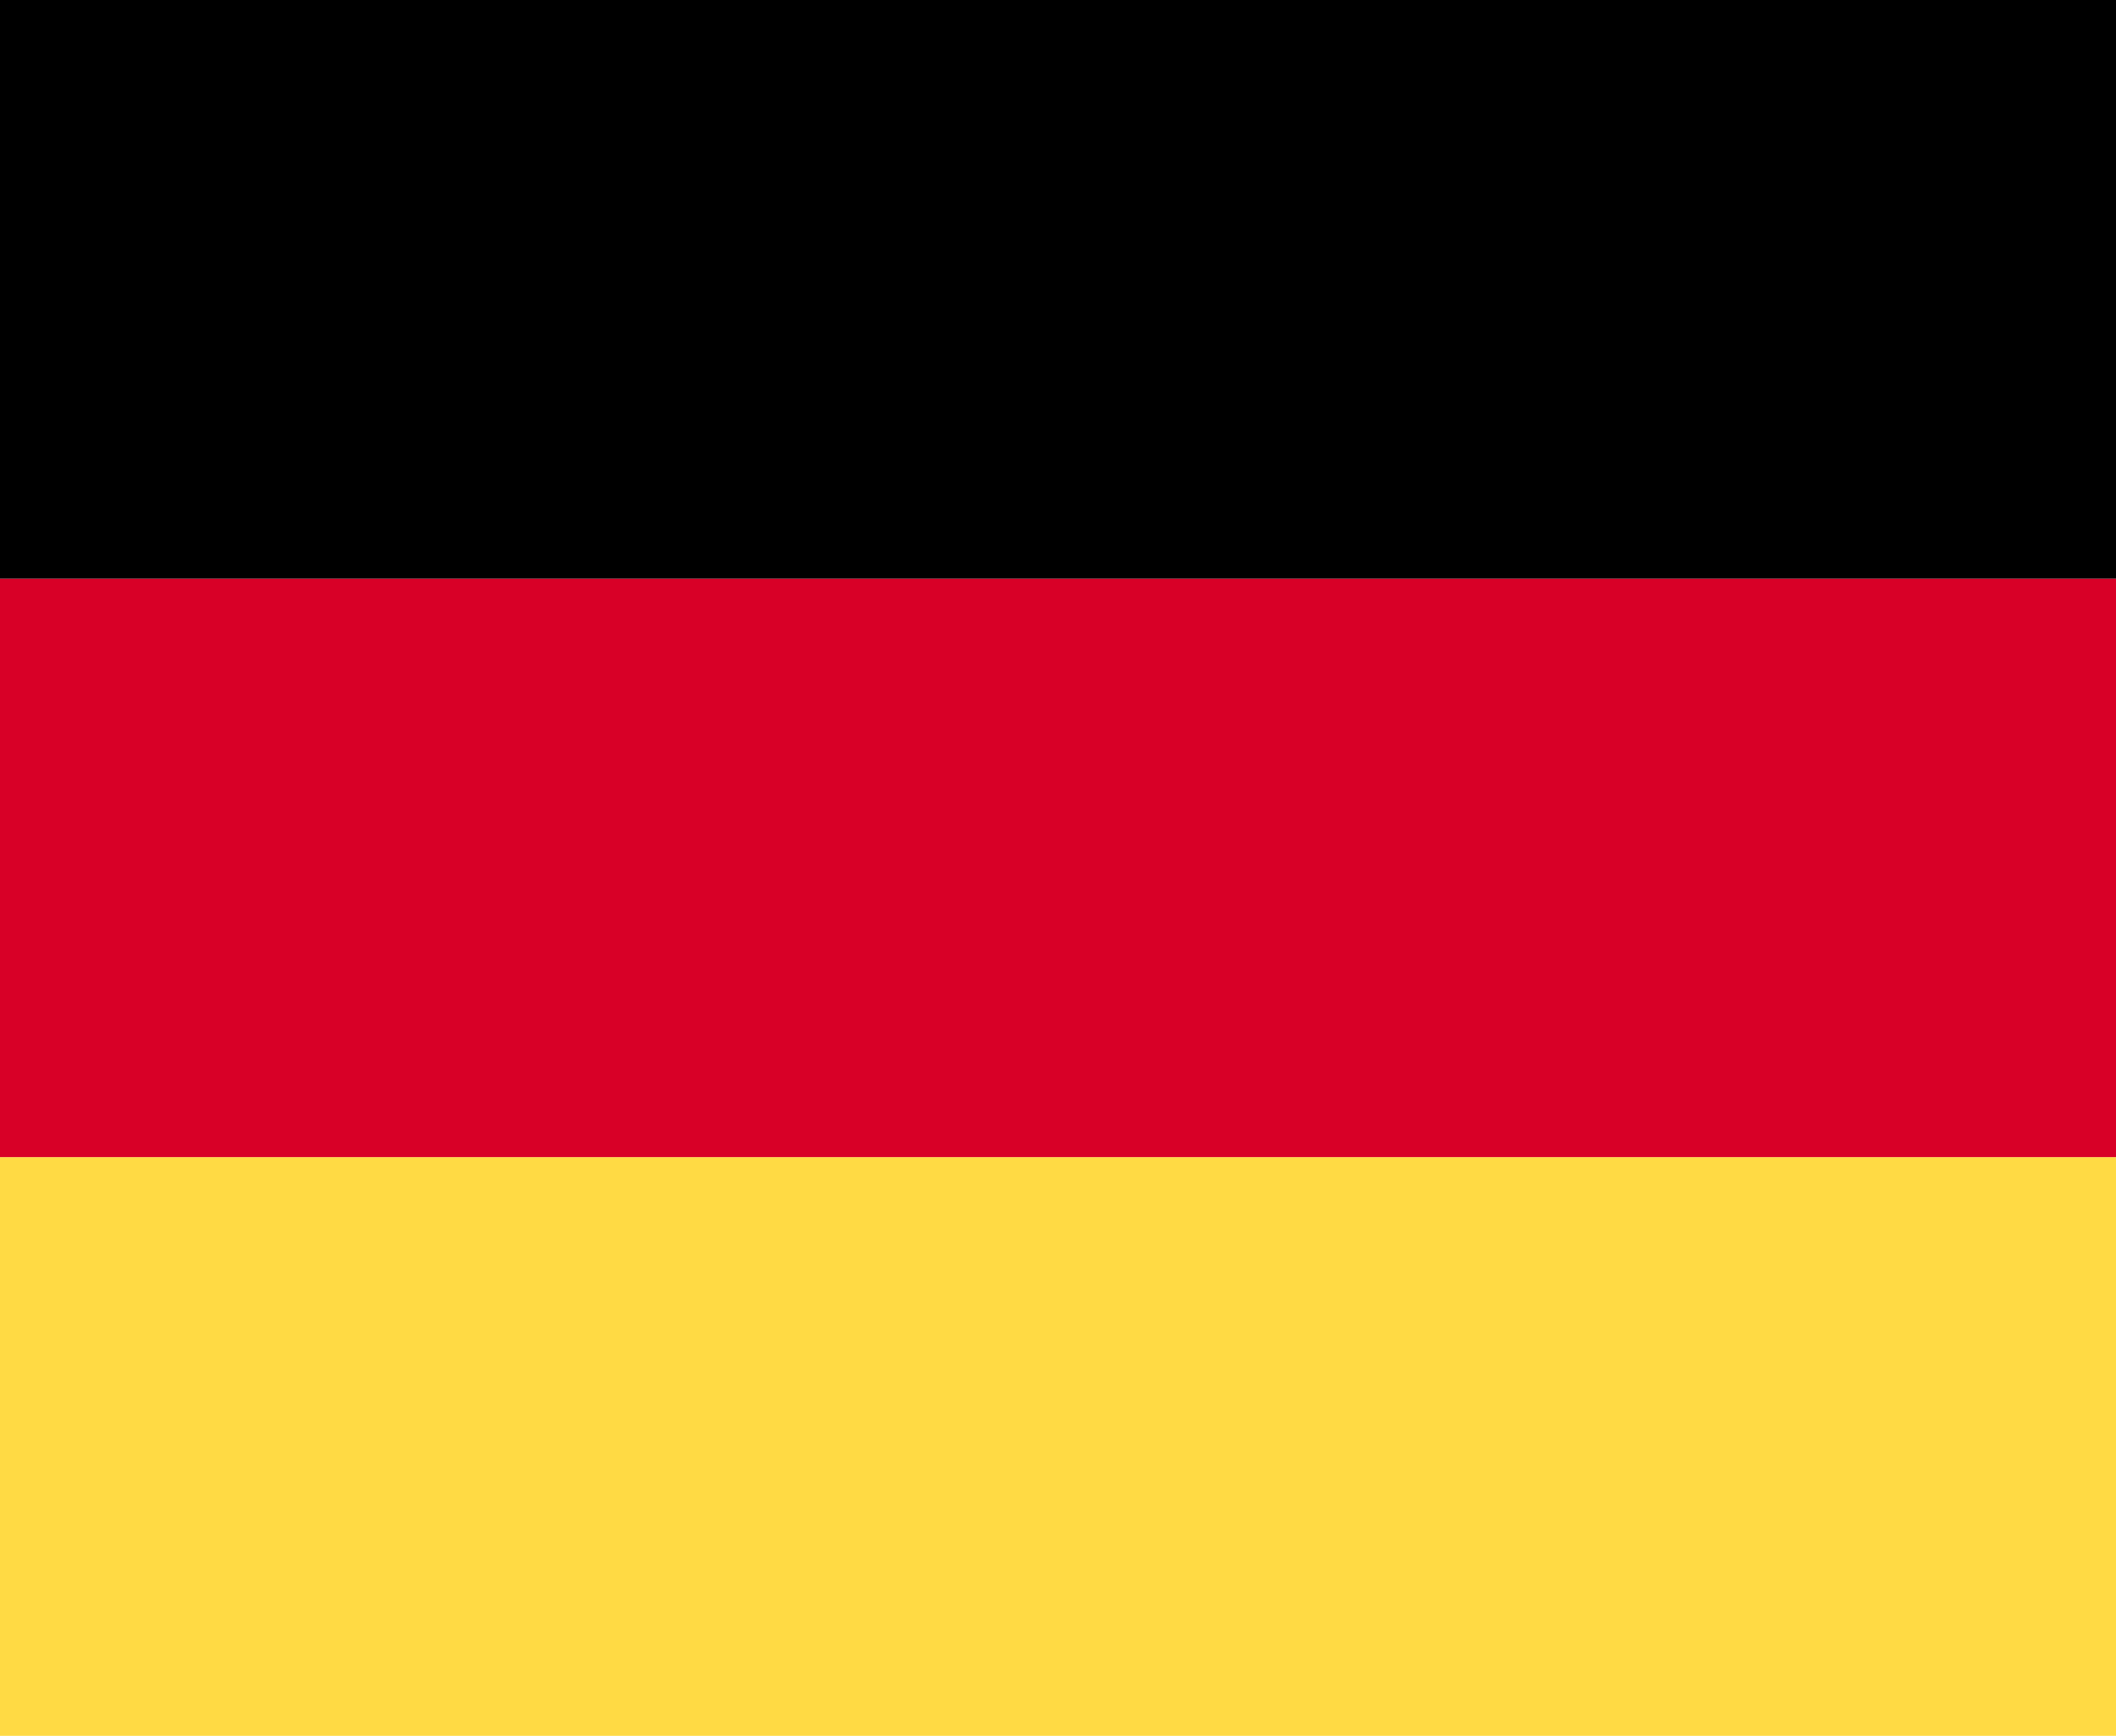
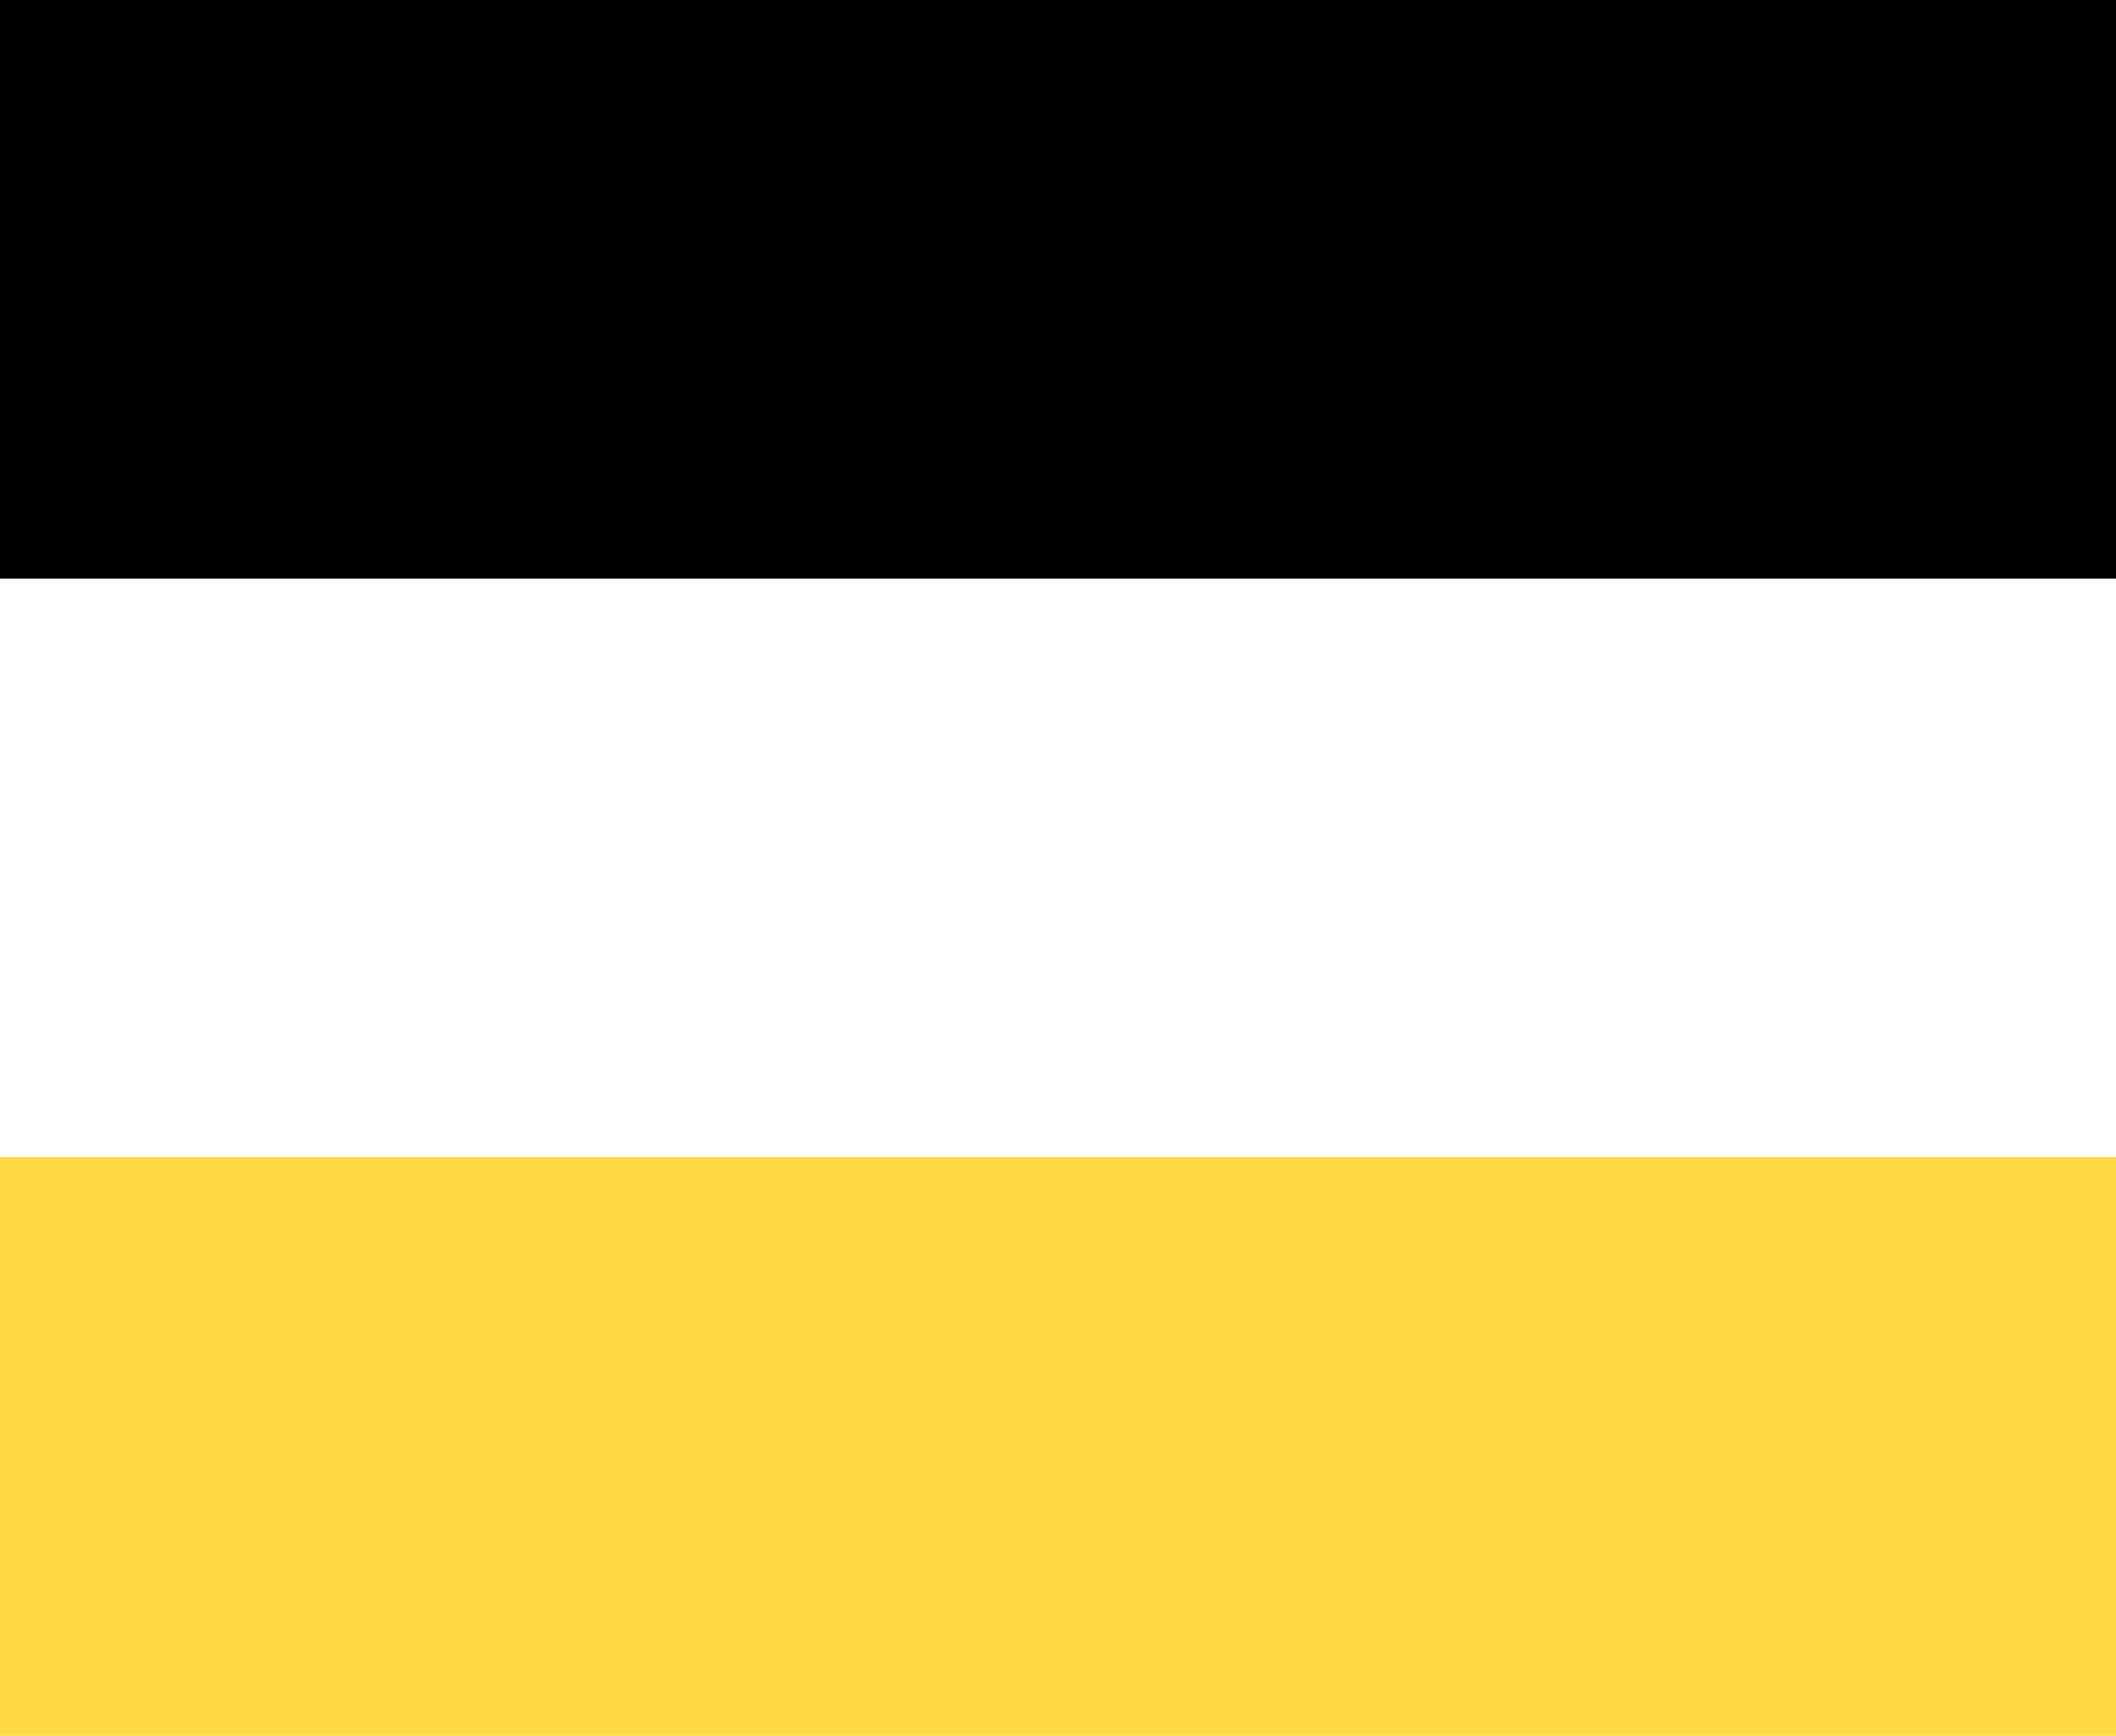
<svg xmlns="http://www.w3.org/2000/svg" width="512" height="420" viewBox="0 0 512 420" fill="none">
-   <rect y="140" width="512" height="140" fill="#D80027" />
  <rect width="512" height="140" fill="black" />
  <rect y="280" width="512" height="140" fill="#FFDA44" />
</svg>